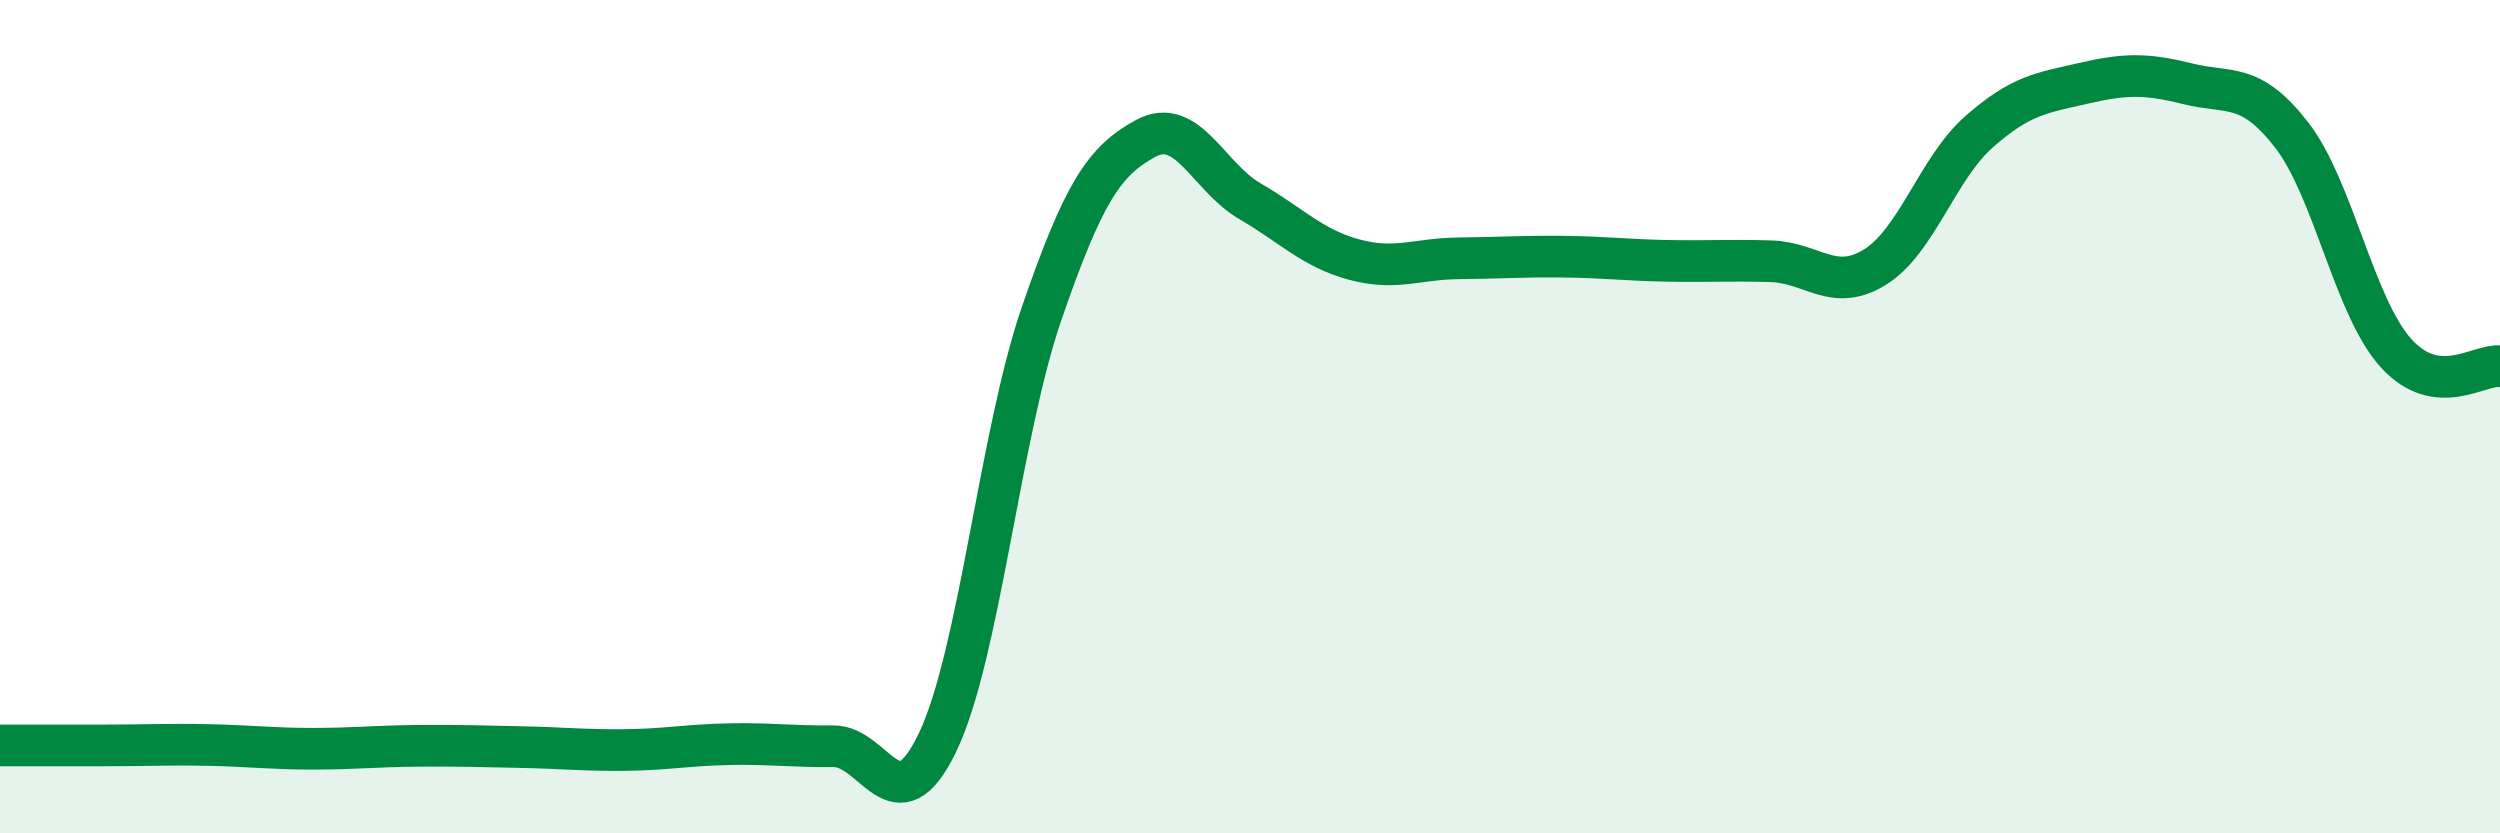
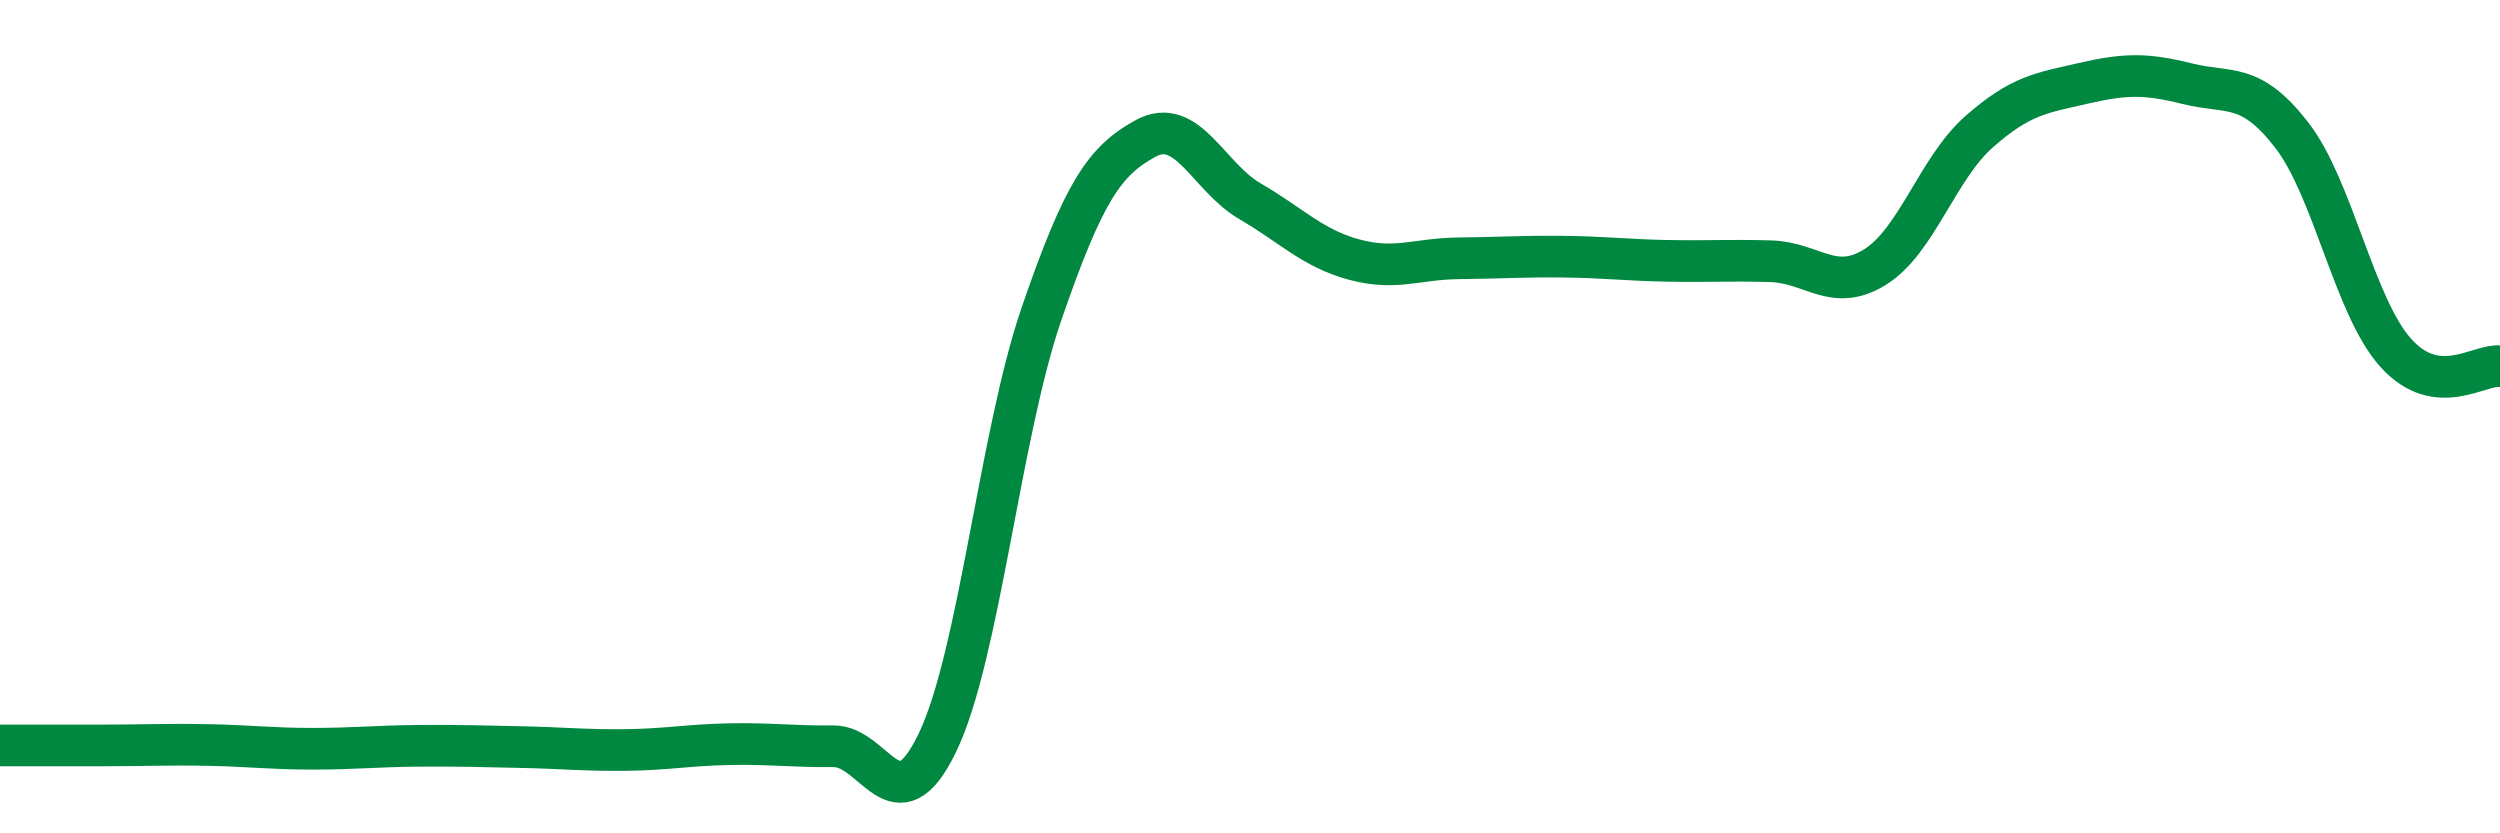
<svg xmlns="http://www.w3.org/2000/svg" width="60" height="20" viewBox="0 0 60 20">
-   <path d="M 0,17.89 C 0.5,17.89 1.5,17.89 2.5,17.89 C 3.5,17.89 4,17.86 5,17.88 C 6,17.9 6.5,17.97 7.5,17.97 C 8.5,17.97 9,17.91 10,17.9 C 11,17.89 11.5,17.91 12.5,17.93 C 13.5,17.95 14,18.01 15,18 C 16,17.99 16.5,17.88 17.5,17.86 C 18.5,17.84 19,17.92 20,17.91 C 21,17.9 21.5,19.9 22.5,17.82 C 23.5,15.74 24,10.42 25,7.52 C 26,4.62 26.5,3.86 27.5,3.32 C 28.5,2.78 29,4.25 30,4.83 C 31,5.41 31.5,5.96 32.5,6.23 C 33.5,6.5 34,6.21 35,6.2 C 36,6.19 36.5,6.15 37.5,6.16 C 38.5,6.17 39,6.24 40,6.26 C 41,6.28 41.5,6.24 42.5,6.27 C 43.5,6.3 44,7.03 45,6.41 C 46,5.79 46.5,4.04 47.5,3.16 C 48.5,2.28 49,2.23 50,2 C 51,1.77 51.5,1.76 52.5,2.01 C 53.5,2.26 54,1.95 55,3.24 C 56,4.53 56.5,7.36 57.5,8.47 C 58.5,9.58 59.5,8.73 60,8.79L60 20L0 20Z" fill="#008740" opacity="0.1" stroke-linecap="round" stroke-linejoin="round" />
  <path d="M 0,17.89 C 0.5,17.89 1.5,17.89 2.5,17.89 C 3.5,17.89 4,17.86 5,17.88 C 6,17.9 6.5,17.97 7.5,17.97 C 8.5,17.97 9,17.91 10,17.9 C 11,17.89 11.5,17.91 12.5,17.93 C 13.5,17.95 14,18.01 15,18 C 16,17.99 16.5,17.88 17.5,17.86 C 18.5,17.84 19,17.92 20,17.91 C 21,17.9 21.5,19.9 22.5,17.82 C 23.5,15.74 24,10.42 25,7.52 C 26,4.62 26.5,3.86 27.5,3.32 C 28.5,2.78 29,4.25 30,4.83 C 31,5.41 31.5,5.96 32.5,6.23 C 33.5,6.5 34,6.21 35,6.2 C 36,6.19 36.5,6.15 37.5,6.16 C 38.5,6.17 39,6.24 40,6.26 C 41,6.28 41.5,6.24 42.5,6.27 C 43.5,6.3 44,7.03 45,6.41 C 46,5.79 46.5,4.04 47.5,3.16 C 48.5,2.28 49,2.23 50,2 C 51,1.77 51.5,1.76 52.5,2.01 C 53.5,2.26 54,1.95 55,3.24 C 56,4.53 56.5,7.36 57.5,8.47 C 58.5,9.58 59.5,8.73 60,8.79" stroke="#008740" stroke-width="1" fill="none" stroke-linecap="round" stroke-linejoin="round" />
</svg>